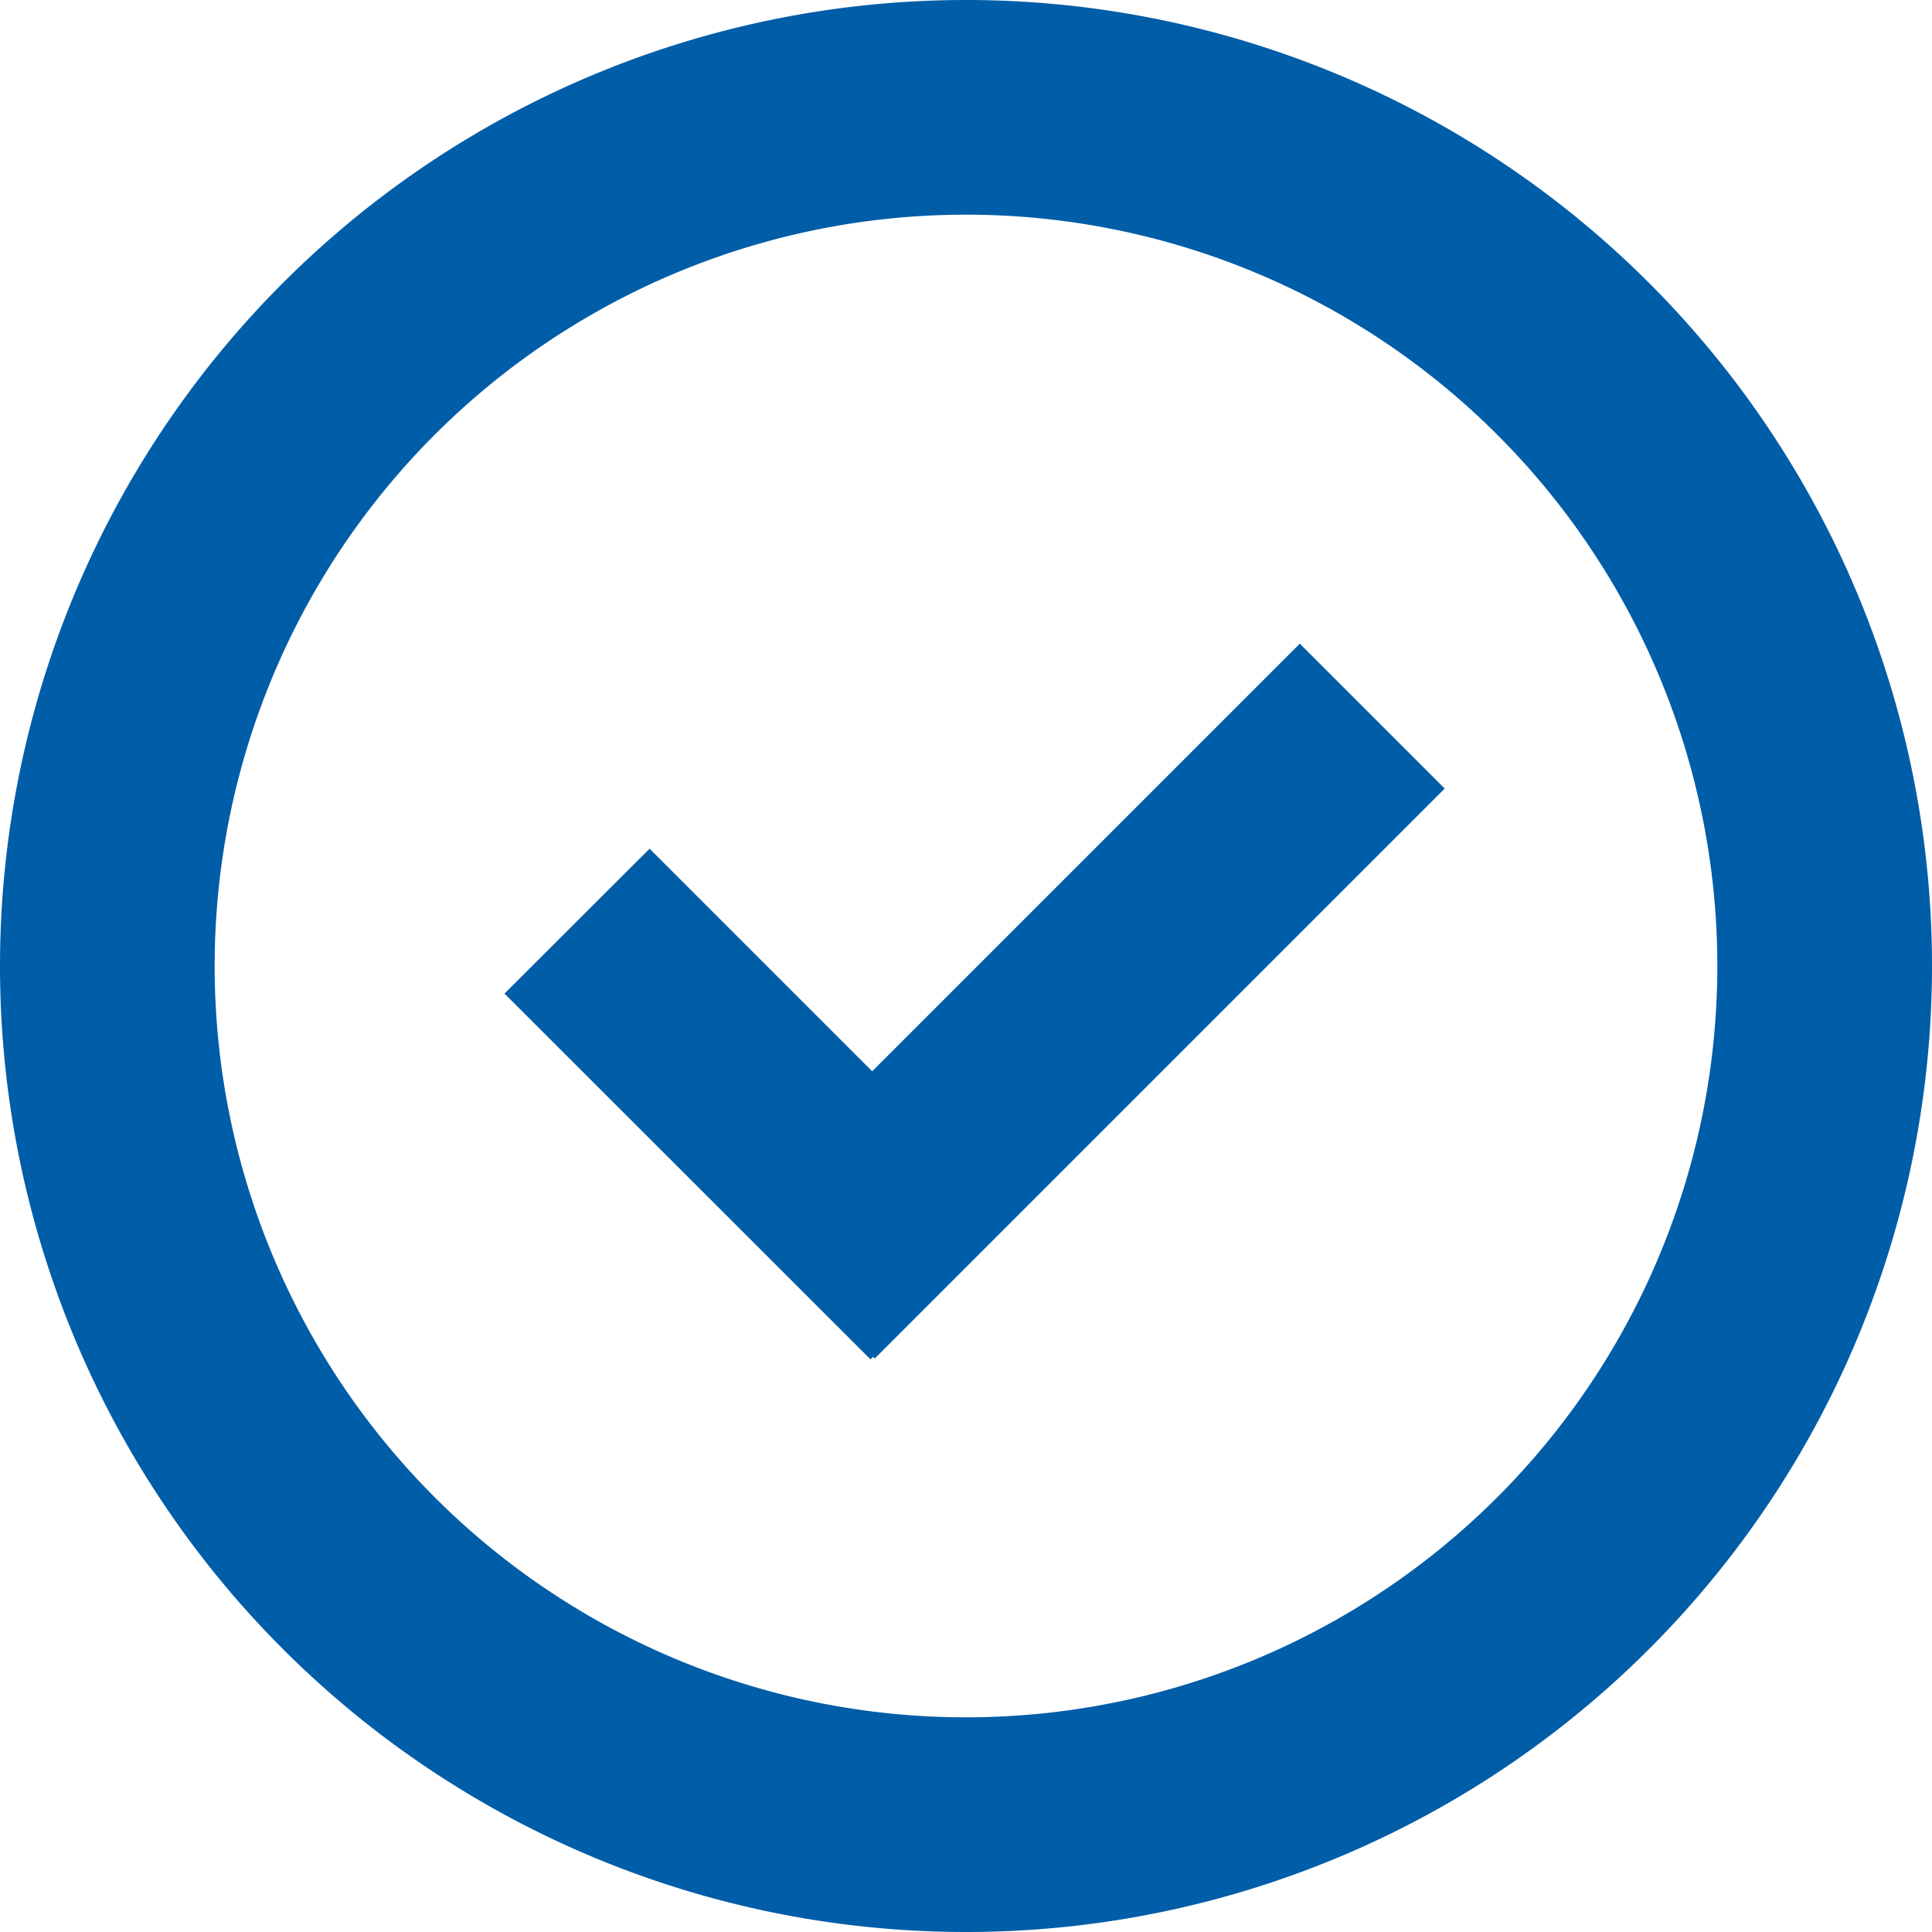
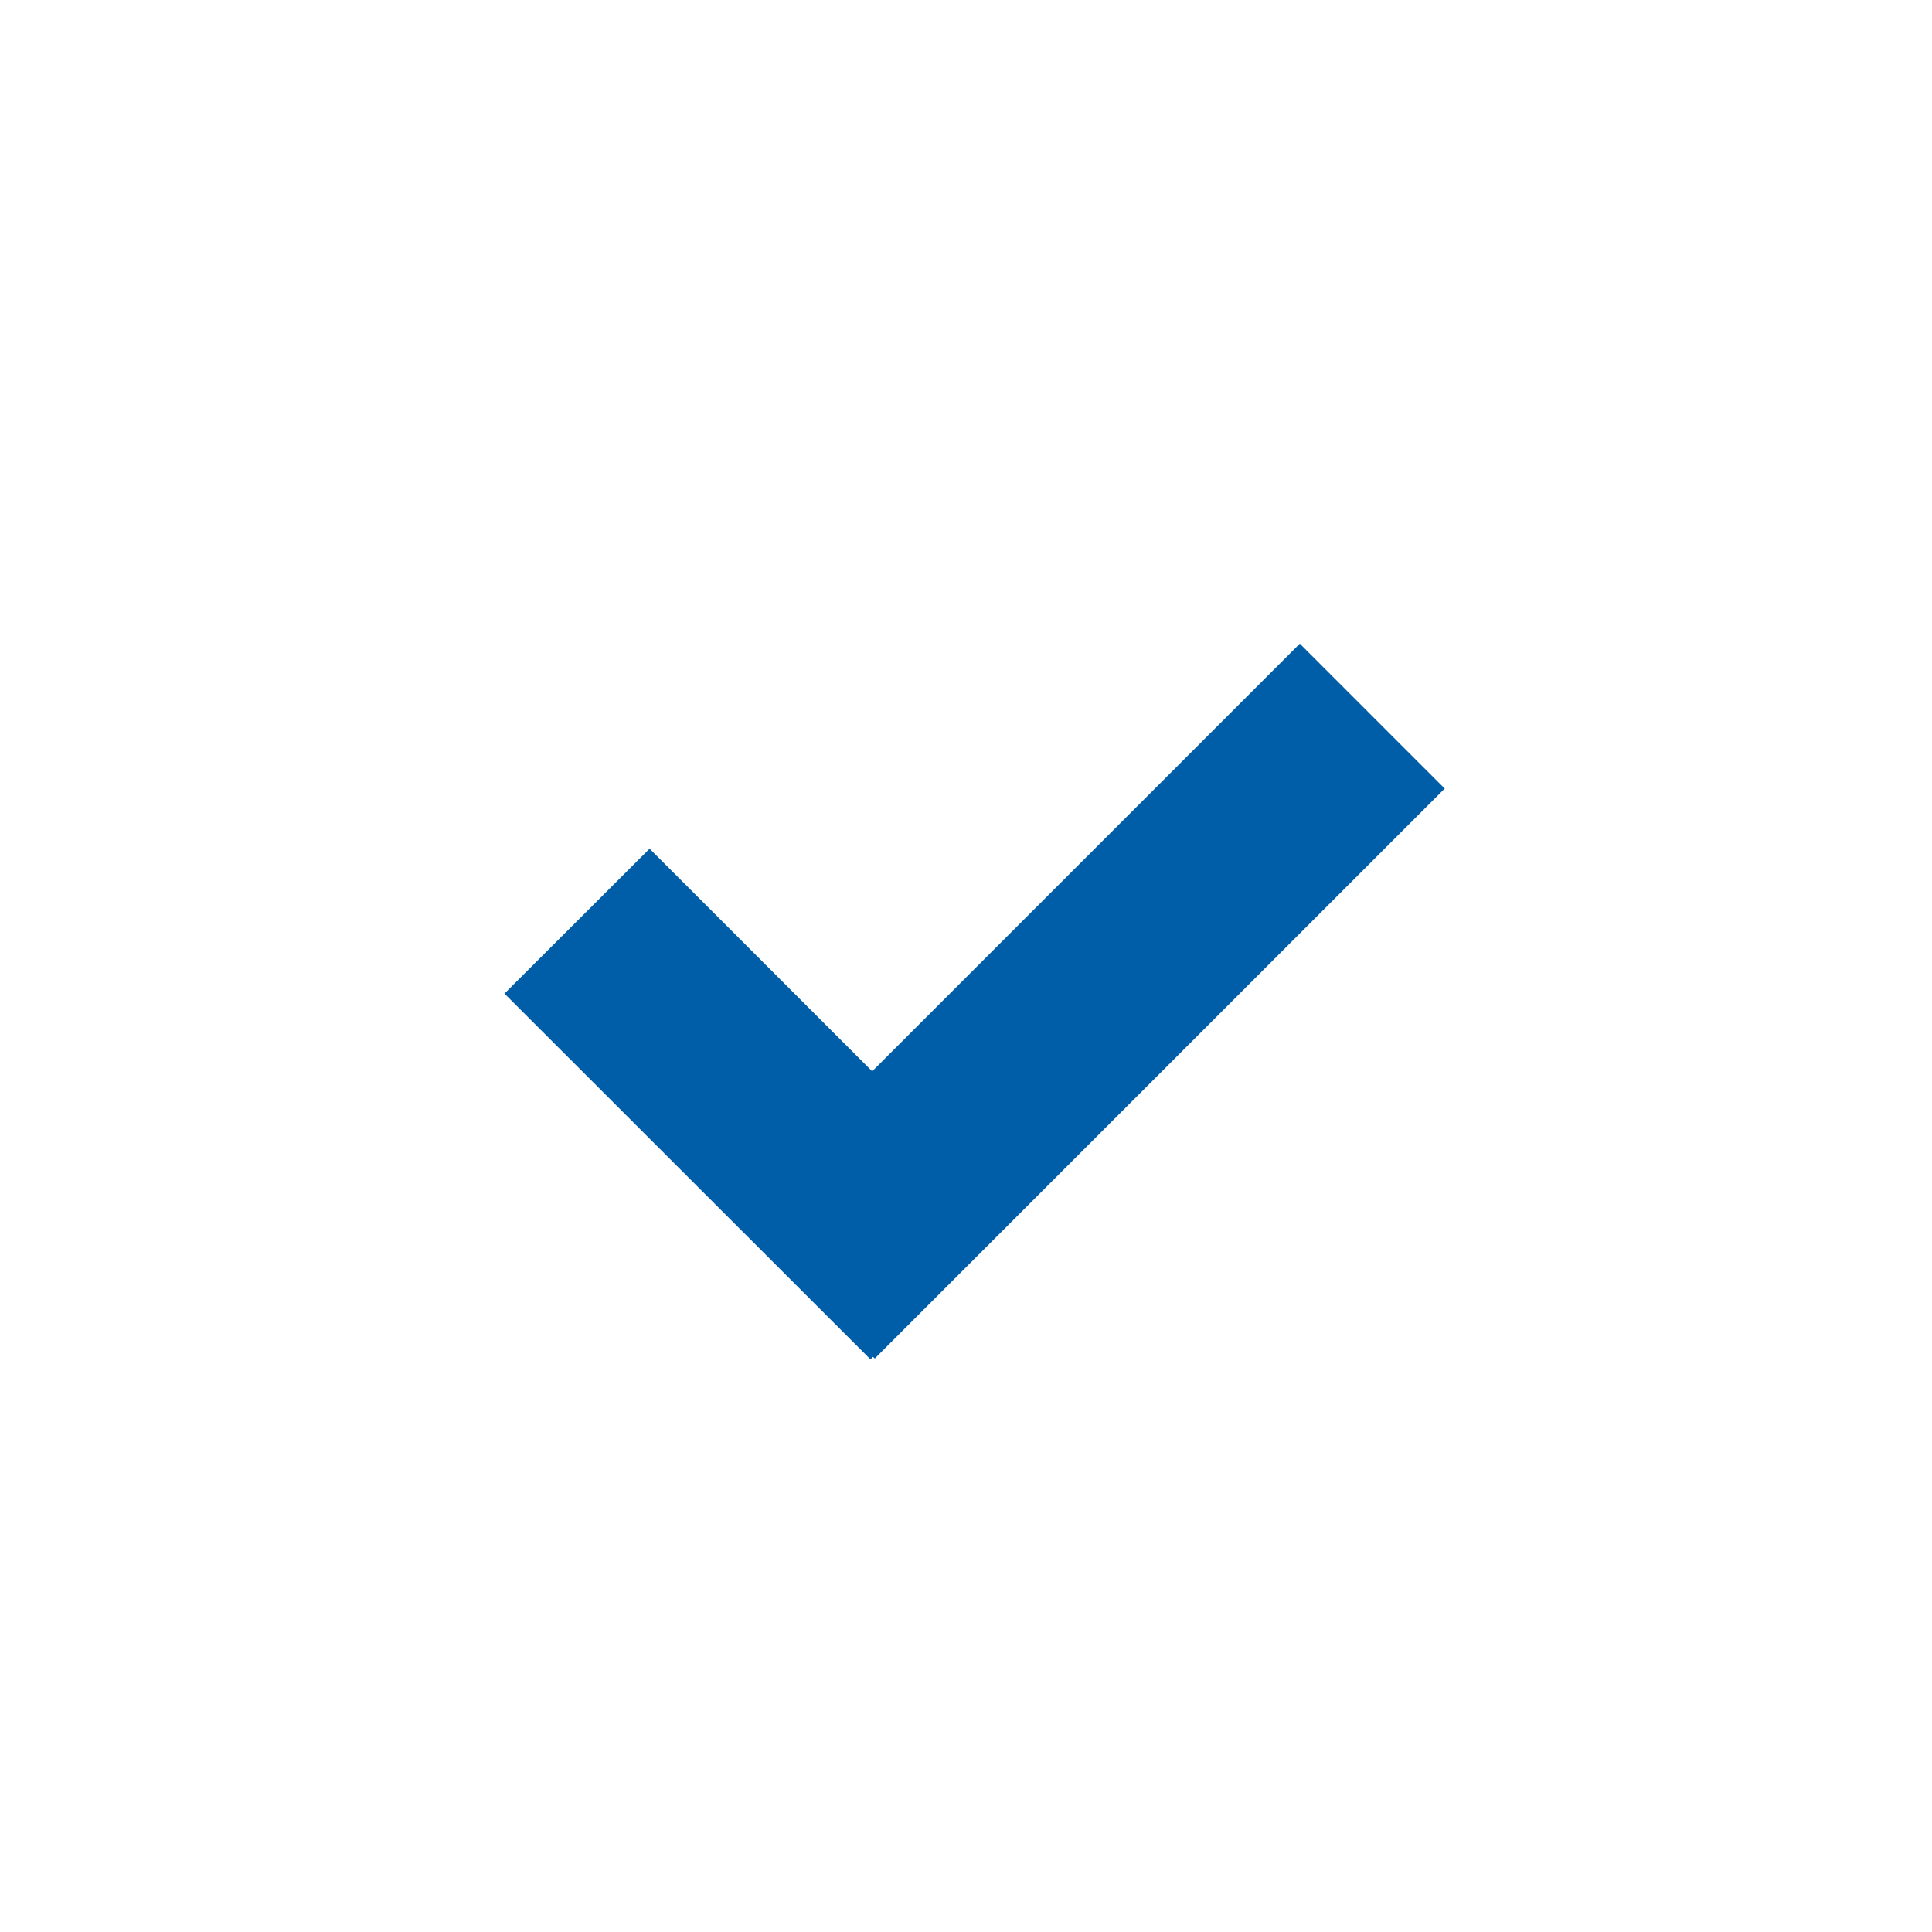
<svg xmlns="http://www.w3.org/2000/svg" viewBox="0 0 18 18" fill="#005DA8" style="width:36px;height:36px">
  <g data-name="Ebene 2">
    <g data-name="Ebene 1">
      <path d="m6.8 11.307 5.31-5.31 1.35 1.35-5.31 5.31z" />
      <path d="m6.052 7.907 3.408 3.408-1.35 1.35L4.7 9.257z" />
-       <path d="M9 18a9 9 0 1 1 9-9 9 9 0 0 1-9 9M9 2a7 7 0 1 0 7 7 7 7 0 0 0-7-7" />
    </g>
  </g>
</svg>